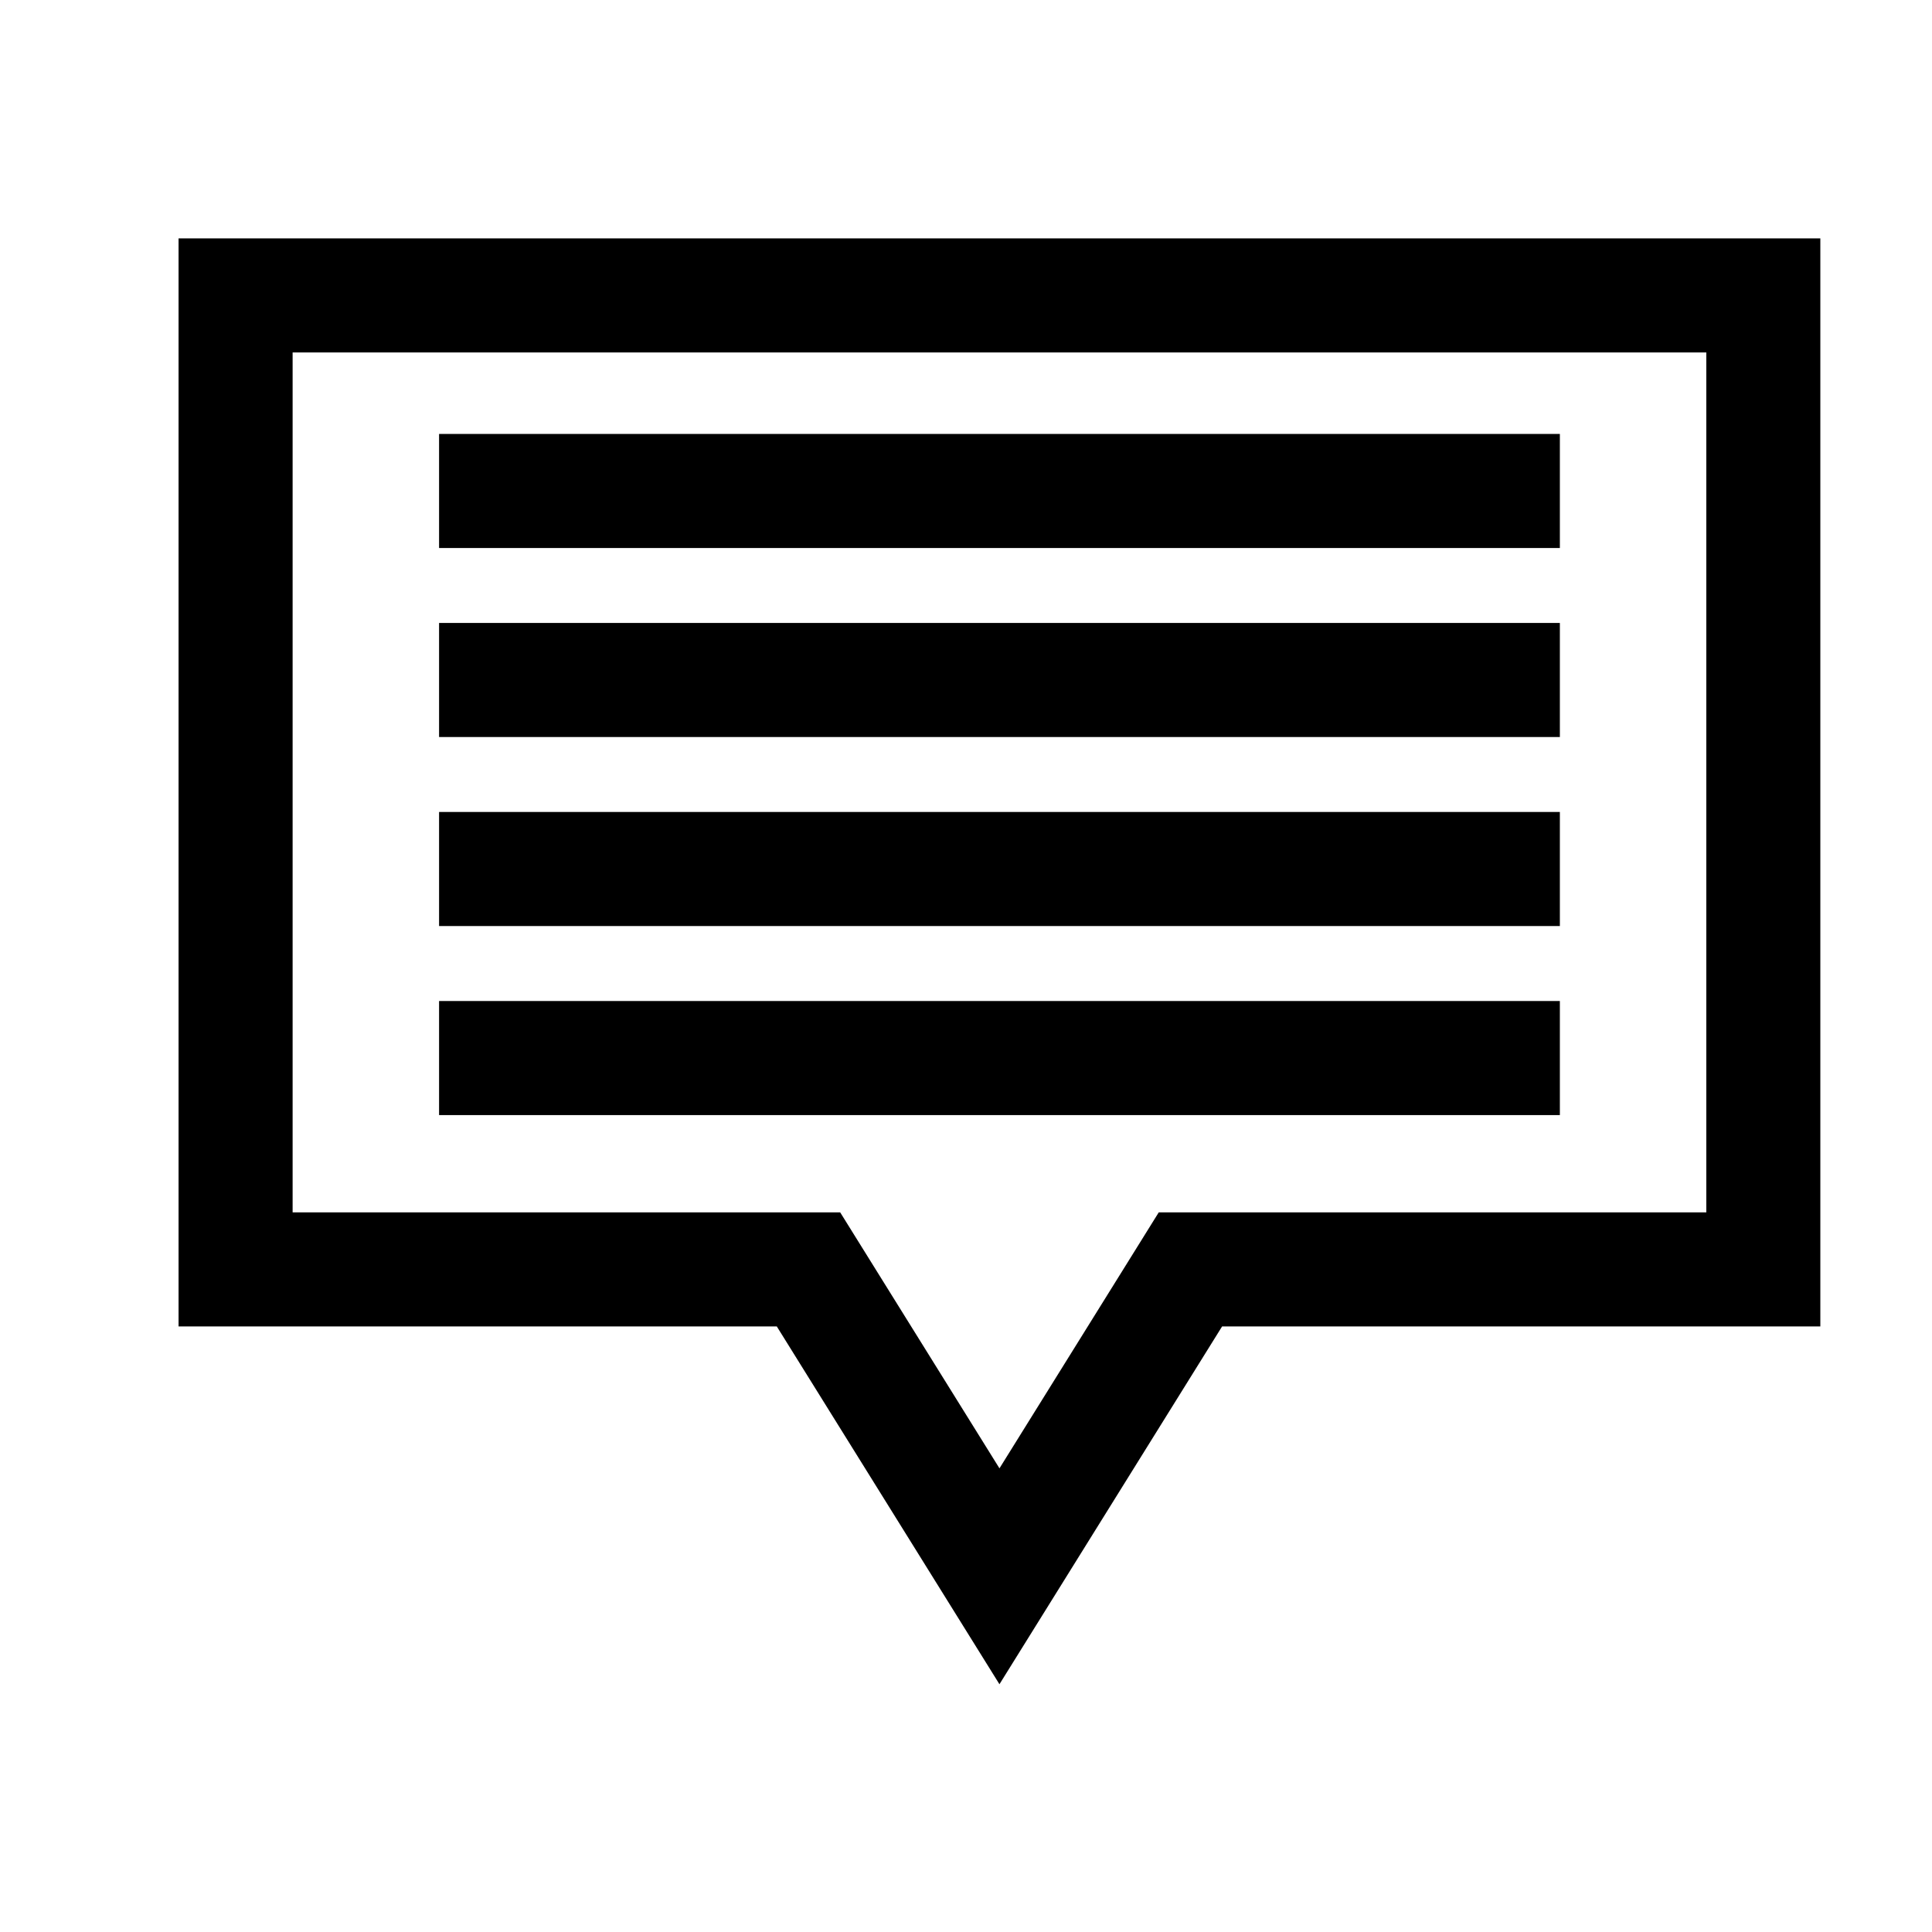
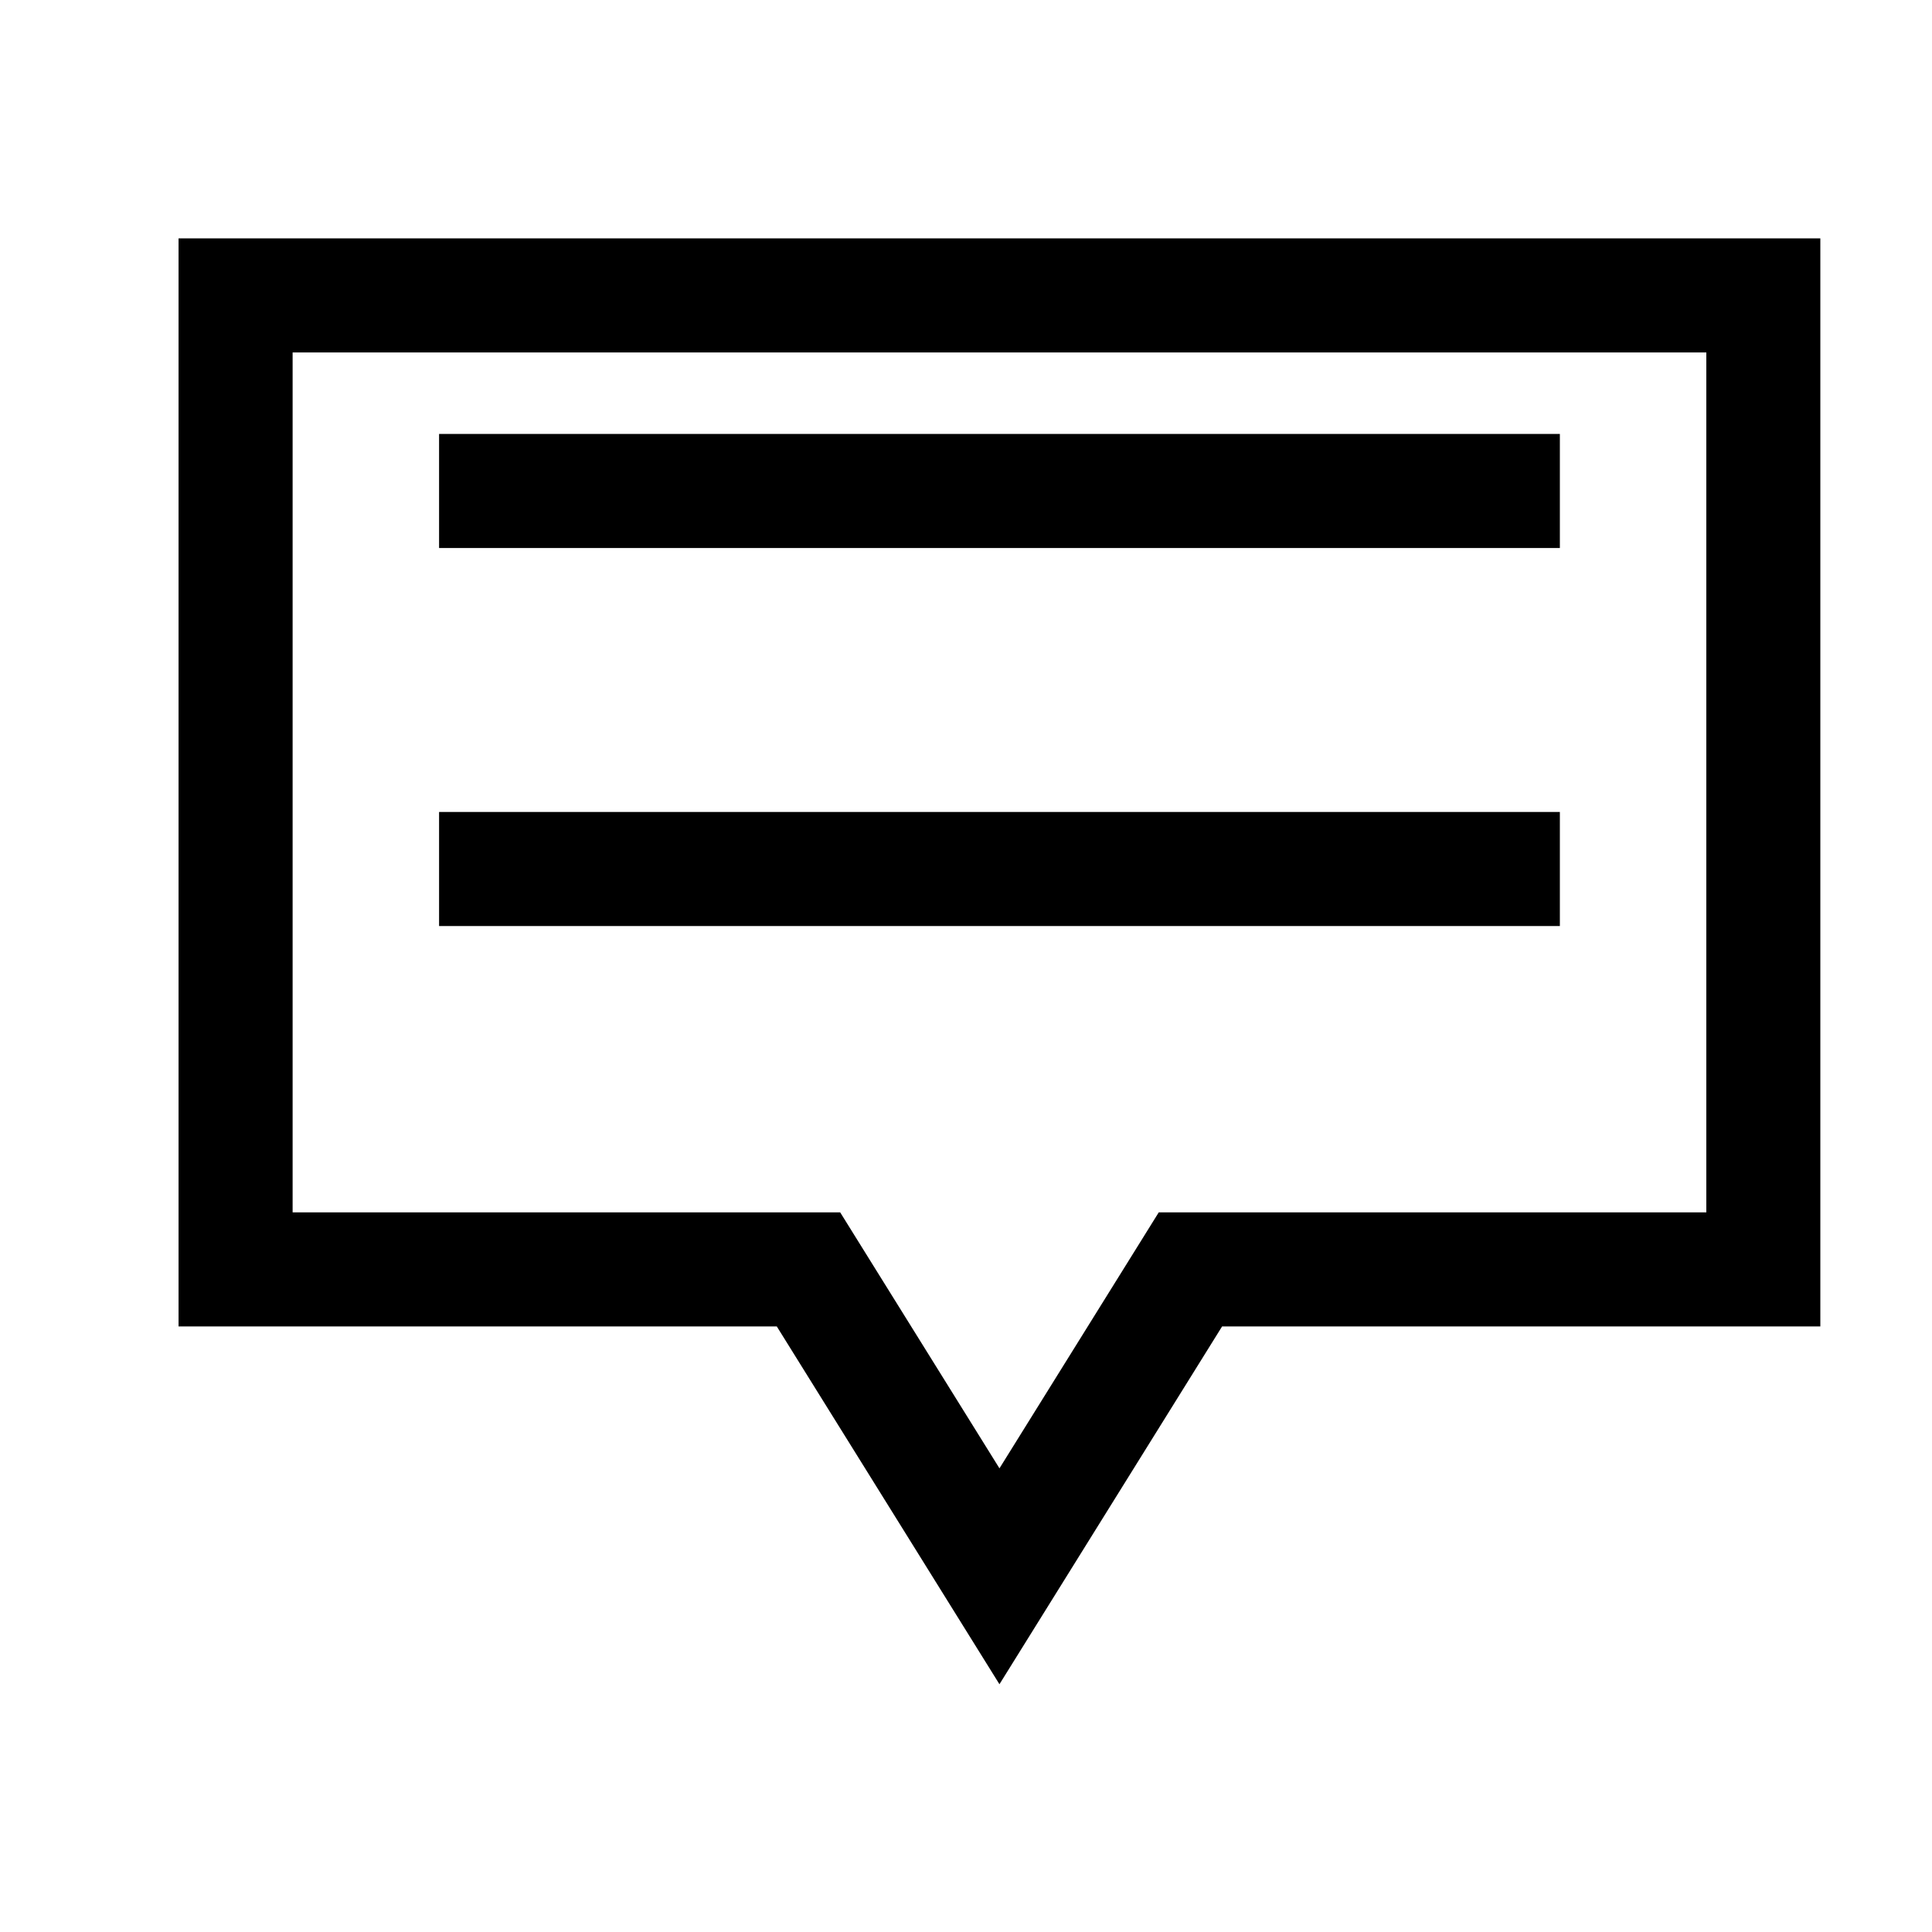
<svg xmlns="http://www.w3.org/2000/svg" fill="#000000" width="800px" height="800px" version="1.1" viewBox="144 144 512 512">
  <g>
    <path d="m191.32 207.17v288.35h158.54l59.004 94.82 59.004-94.82h158.54v-288.35zm30.23 30.23h374.64v227.89h-145.11l-42.211 67.836-42.211-67.836h-145.11v-227.89z" />
    <path d="m260.36 259v30.23h297.02v-30.23z" fill-rule="evenodd" />
-     <path d="m260.36 309.09v30.23h297.02v-30.23z" fill-rule="evenodd" />
    <path d="m260.36 359.18v30.23h297.02v-30.23z" fill-rule="evenodd" />
-     <path d="m260.36 409.28v30.23h297.02v-30.23z" fill-rule="evenodd" />
  </g>
</svg>